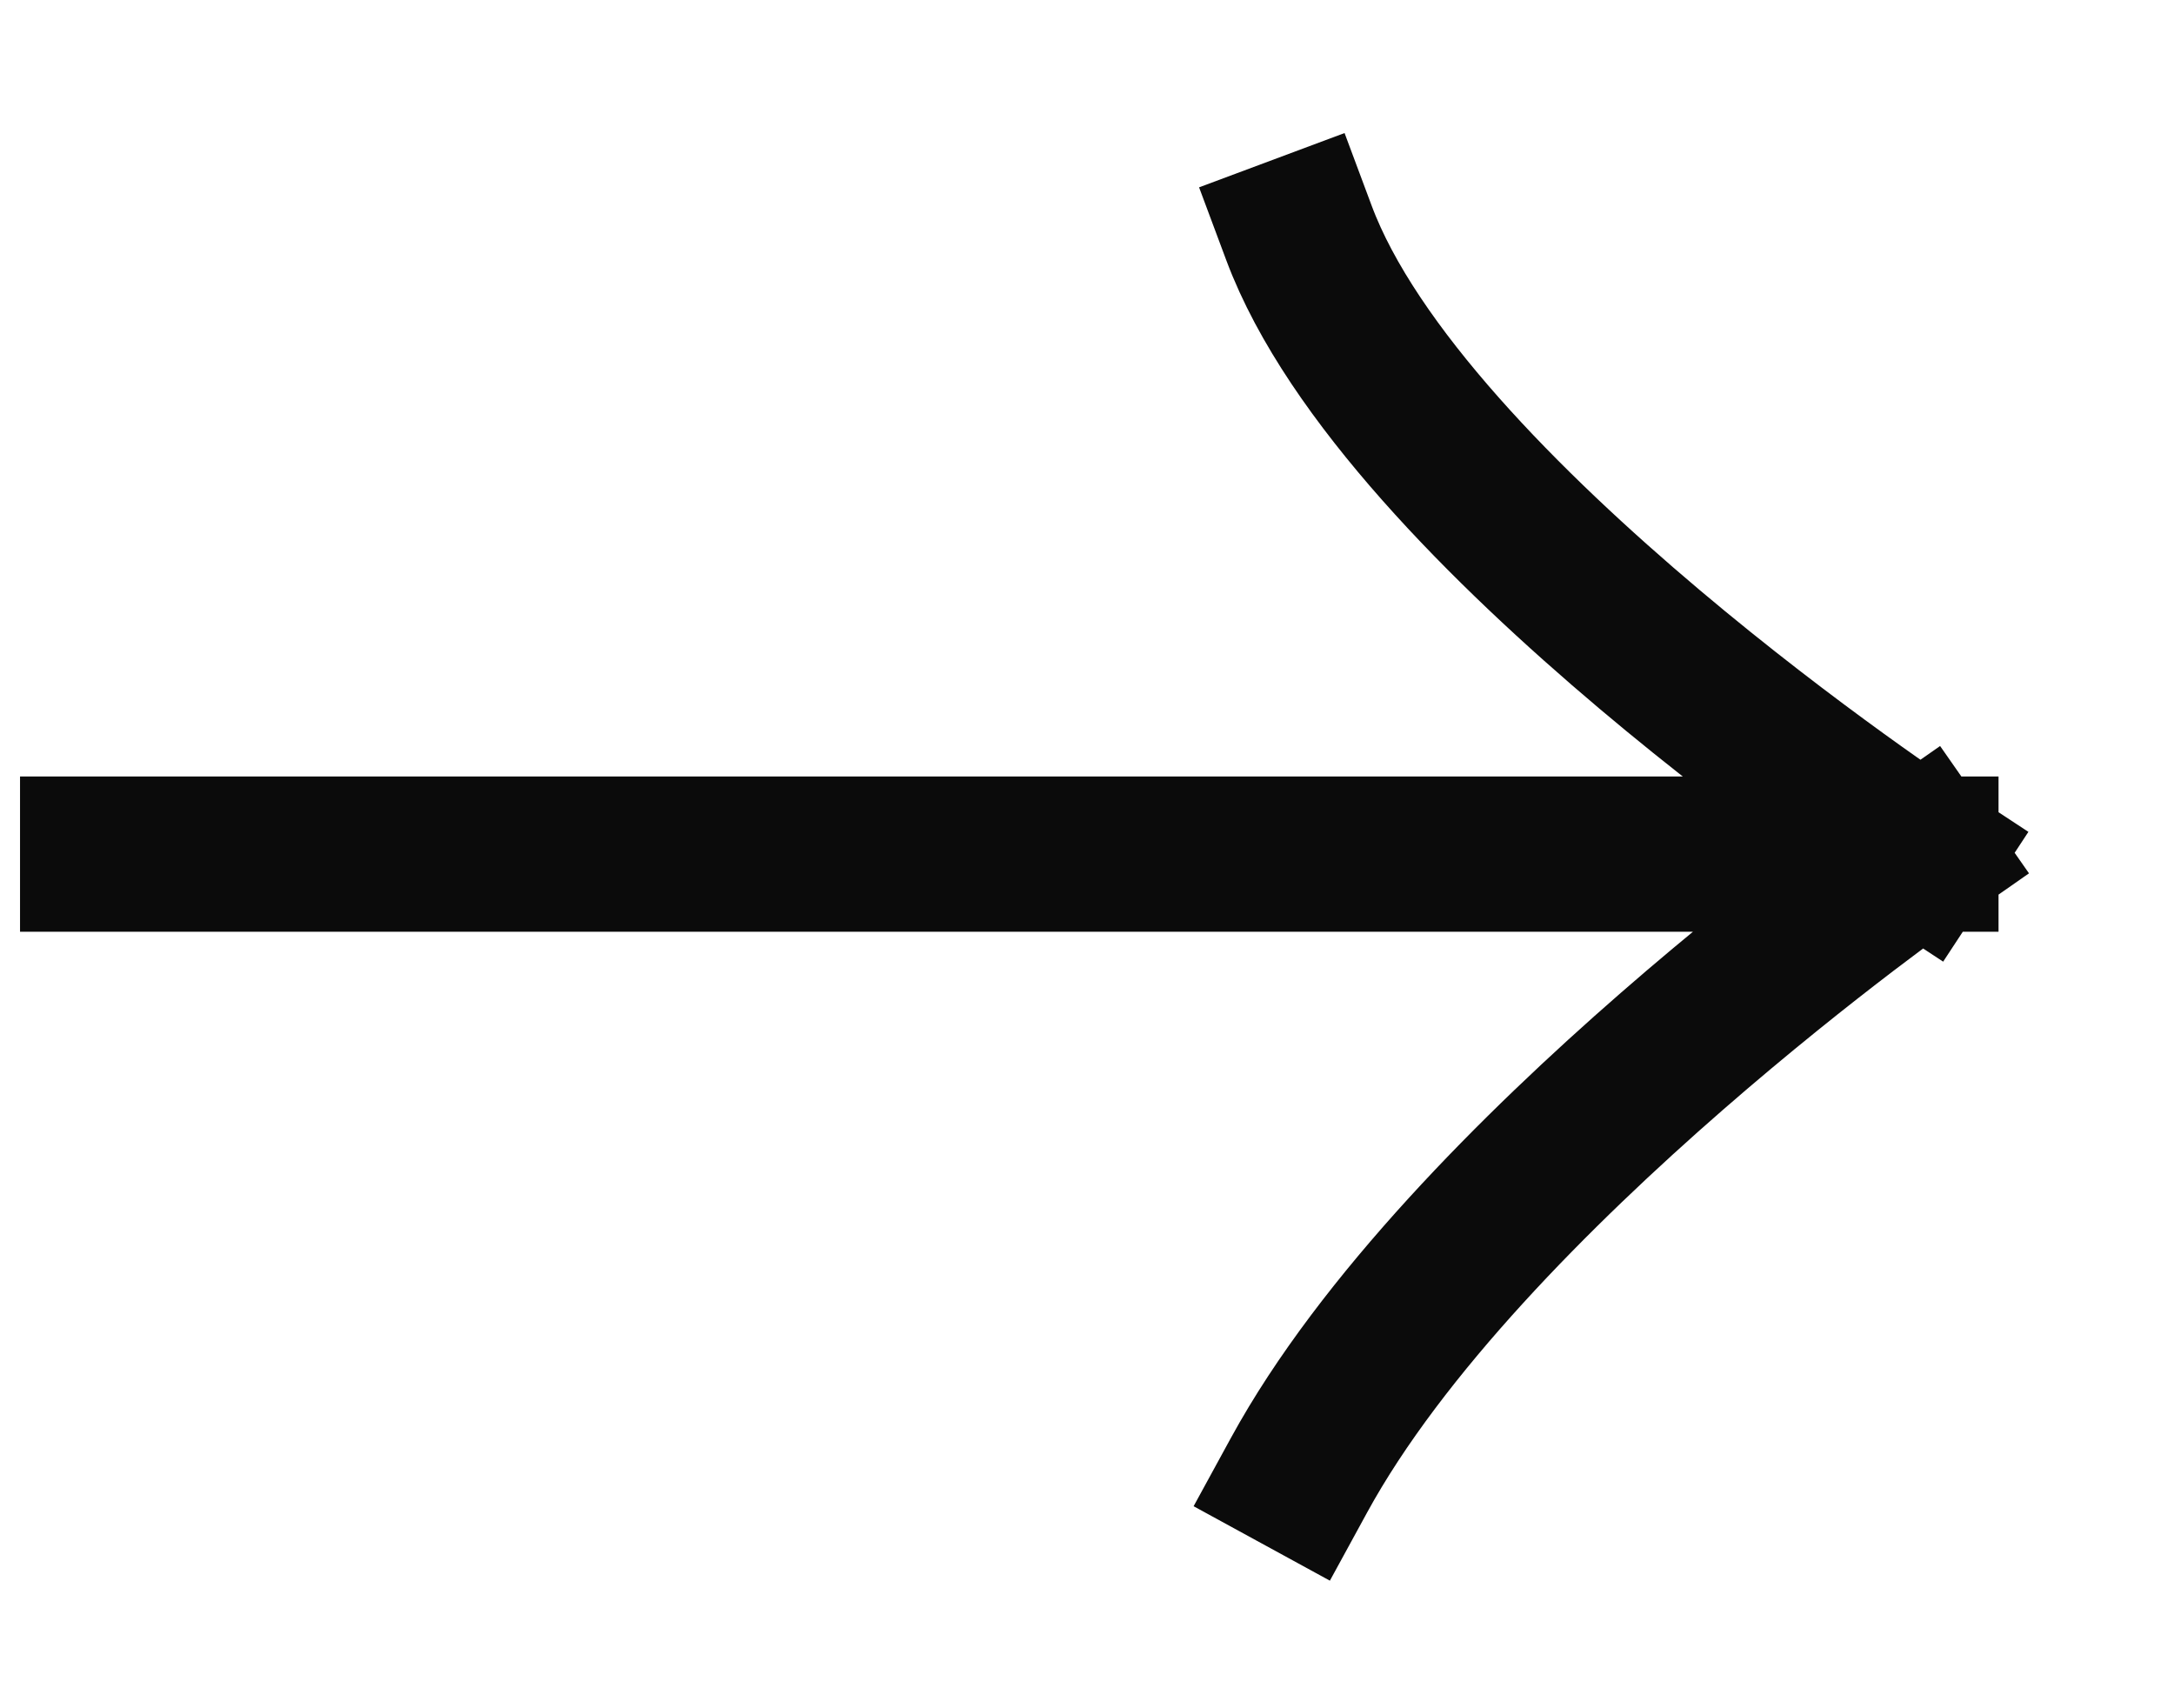
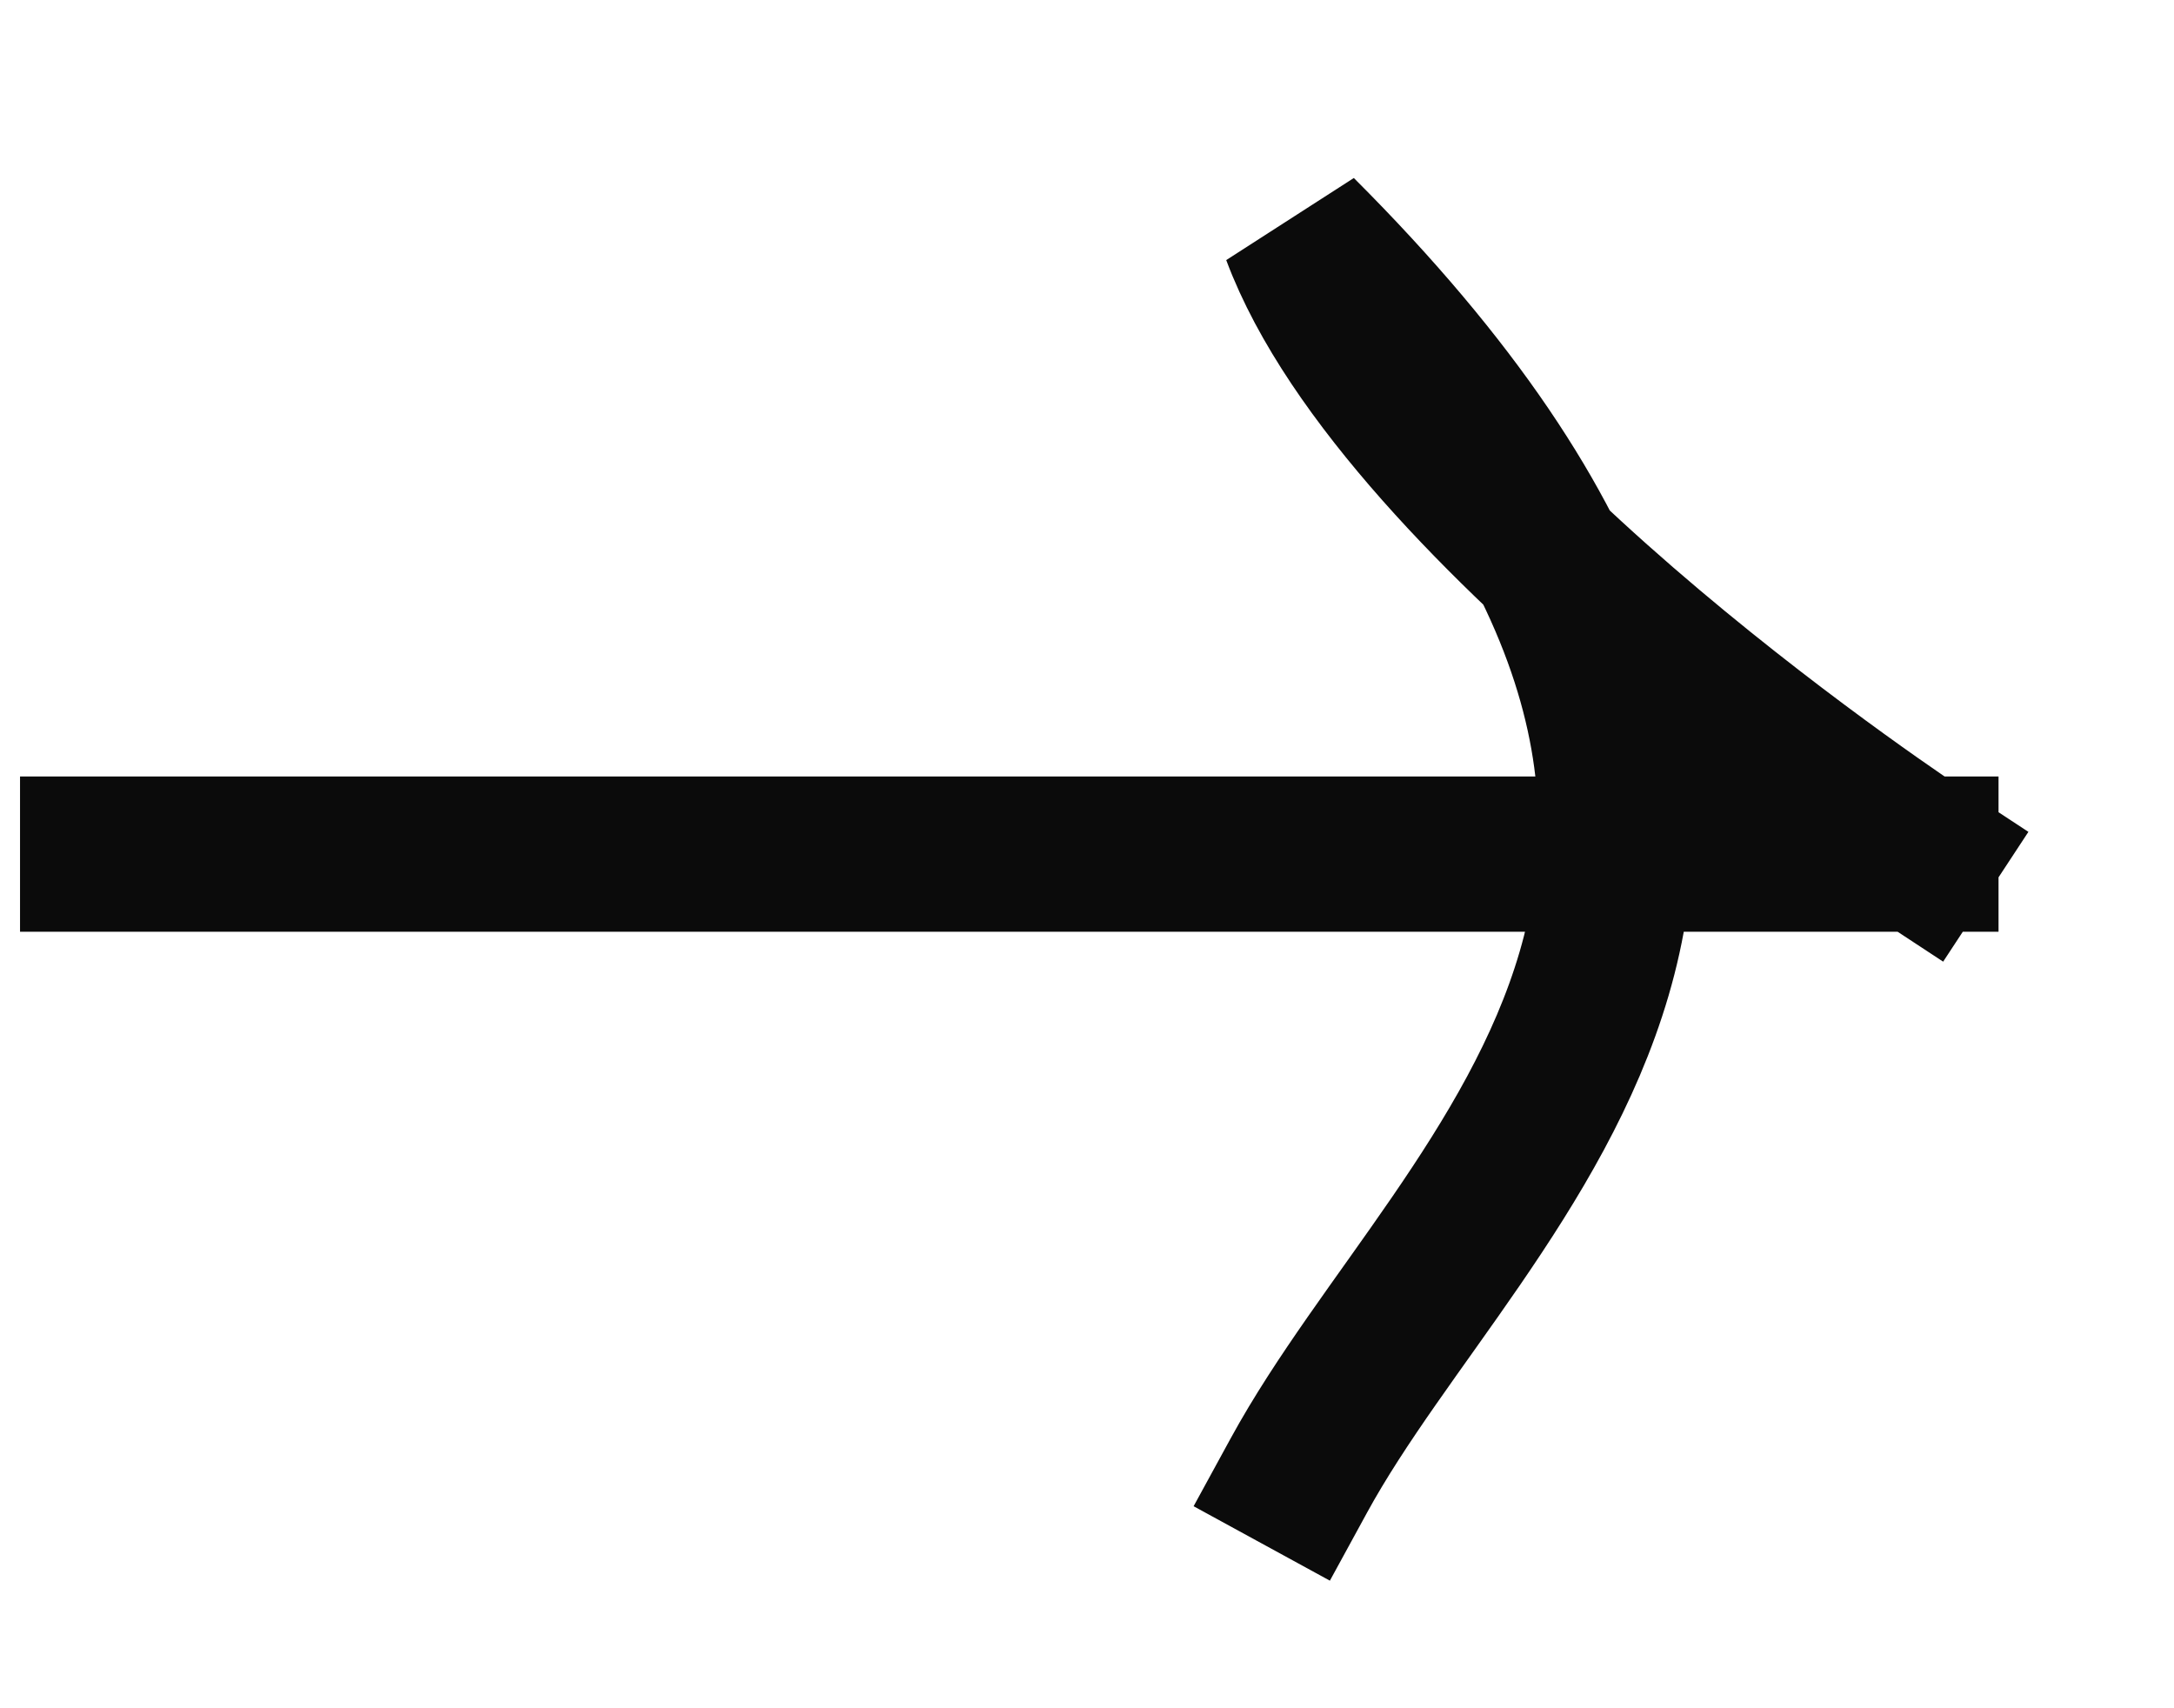
<svg xmlns="http://www.w3.org/2000/svg" width="14" height="11" viewBox="0 0 14 11" fill="none">
-   <path d="M0.629 5.5H12.37M12.37 5.5C12.37 5.5 9.042 3.314 8.365 1.5M12.37 5.5C12.37 5.5 9.428 7.554 8.365 9.5" stroke="#0B0B0B" stroke-linecap="square" />
+   <path d="M0.629 5.5H12.37M12.37 5.5C12.37 5.5 9.042 3.314 8.365 1.5C12.37 5.5 9.428 7.554 8.365 9.5" stroke="#0B0B0B" stroke-linecap="square" />
</svg>